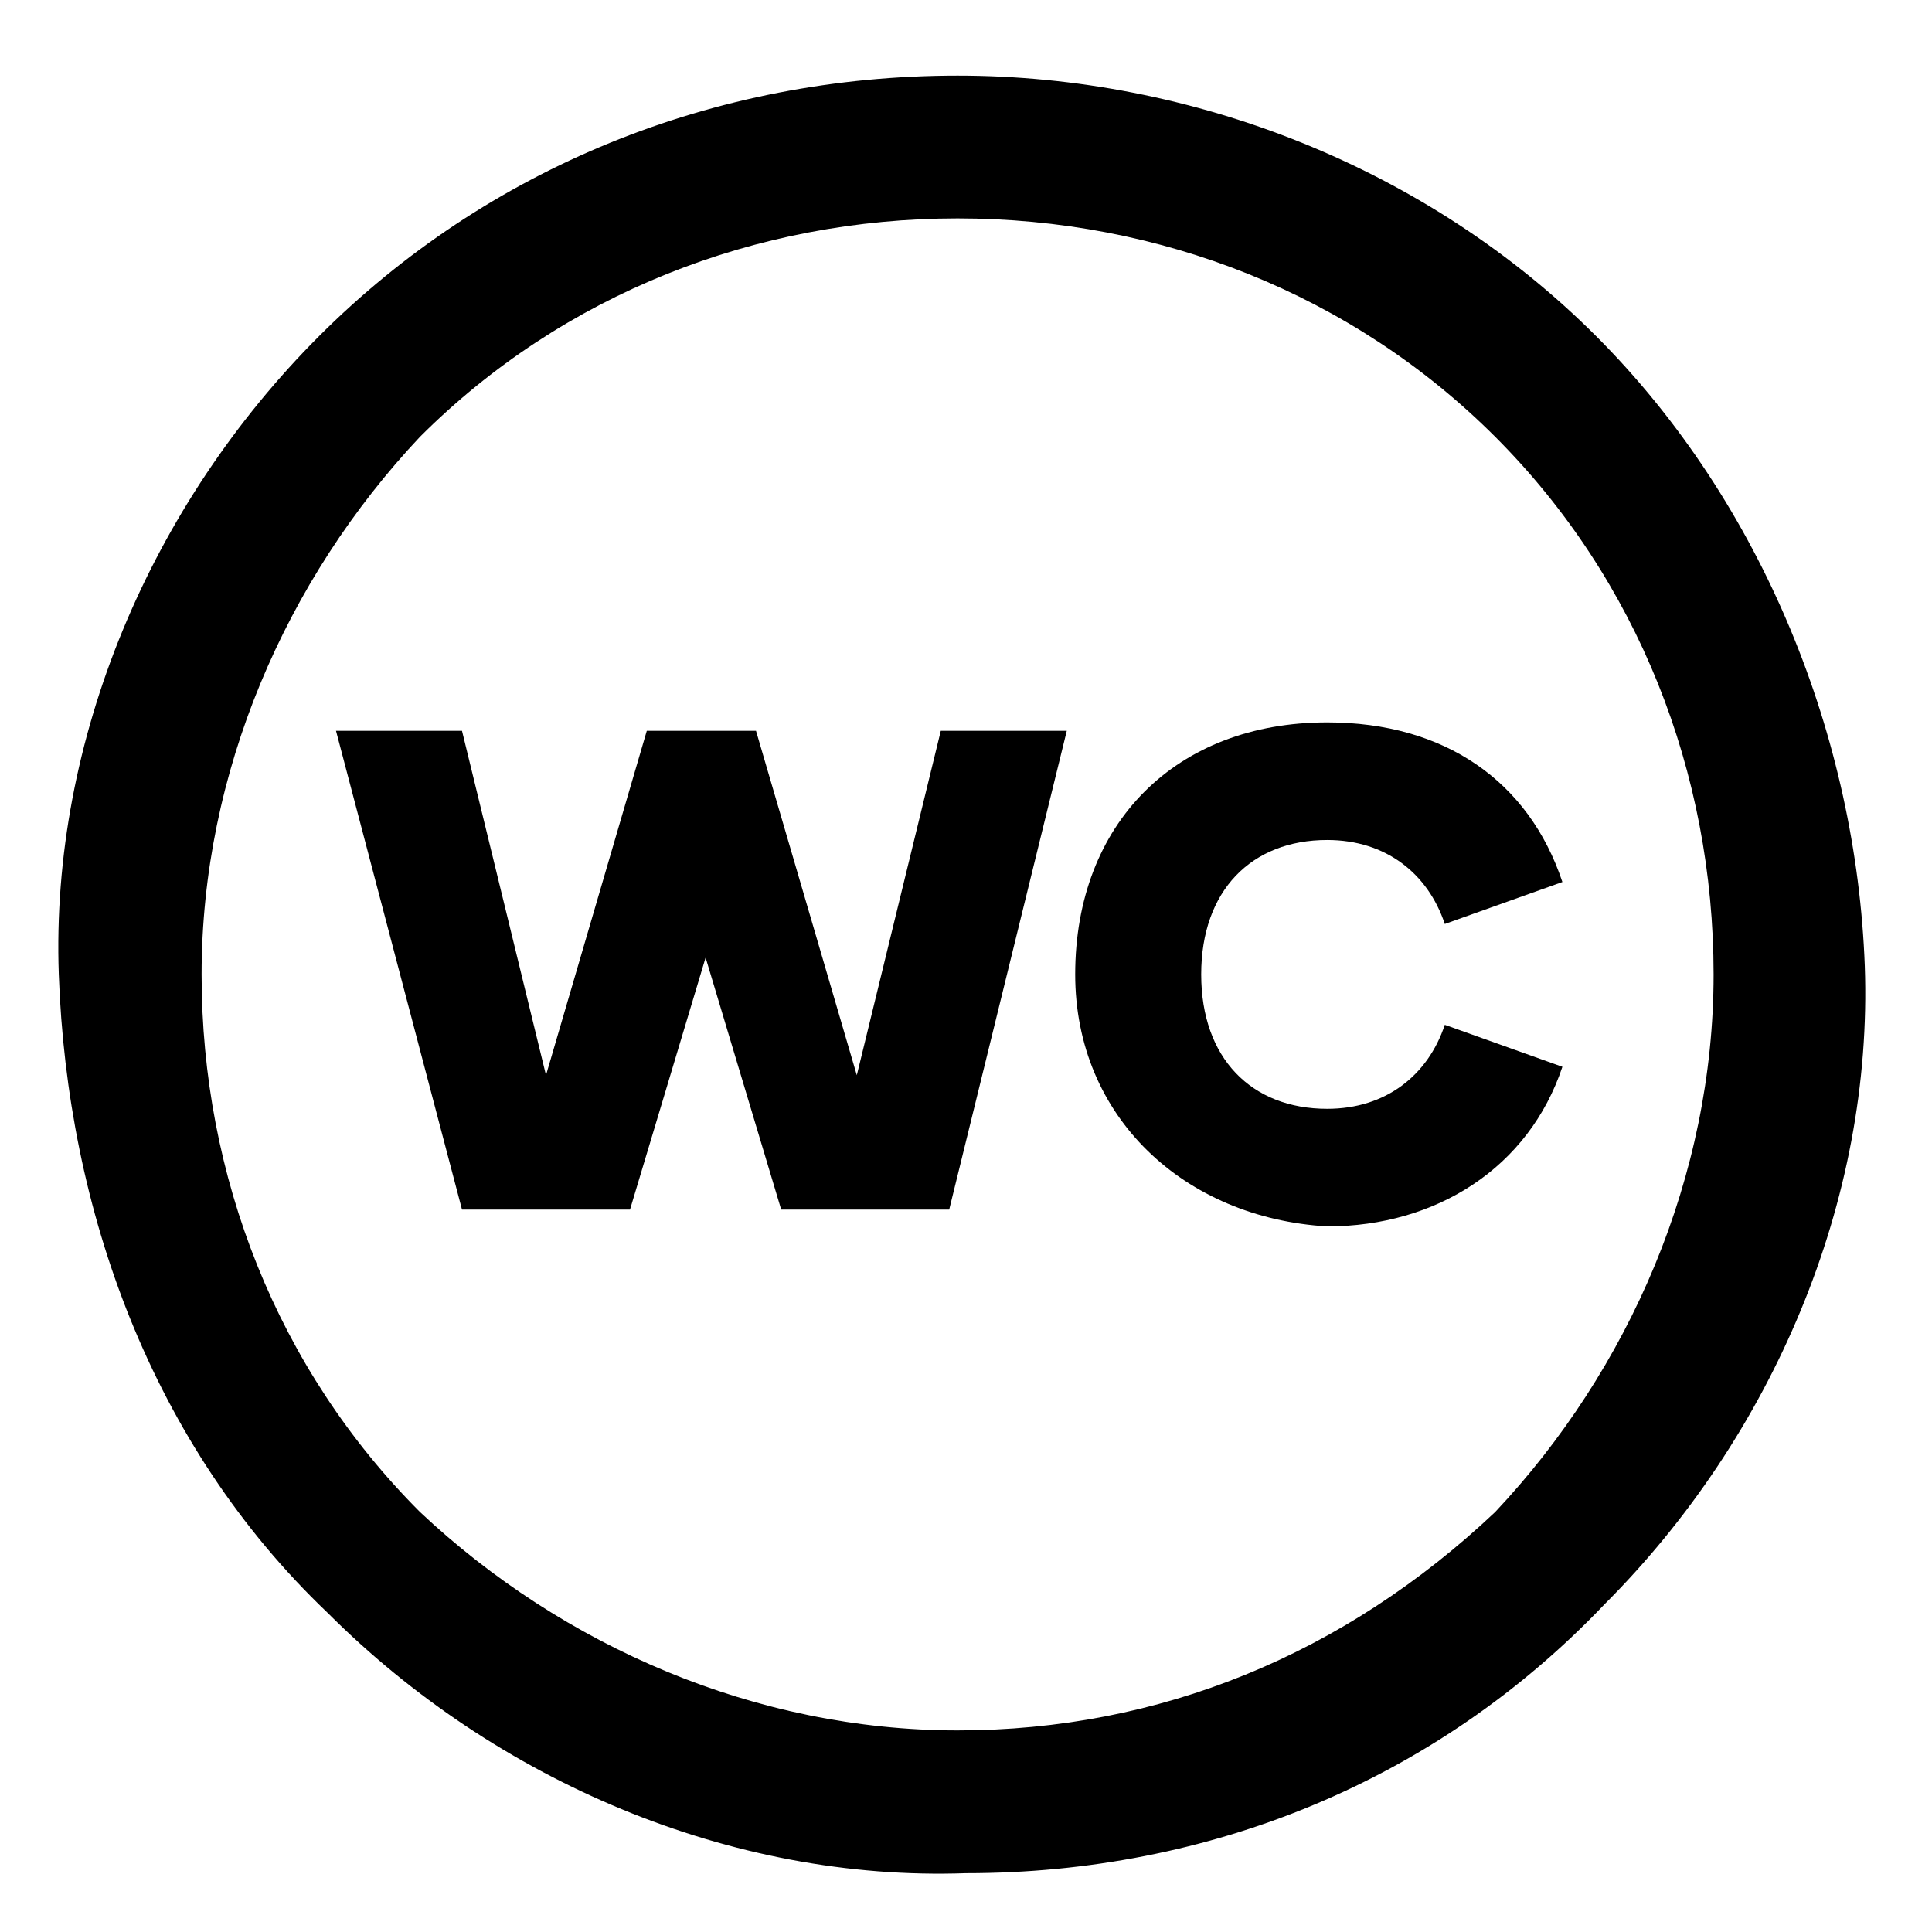
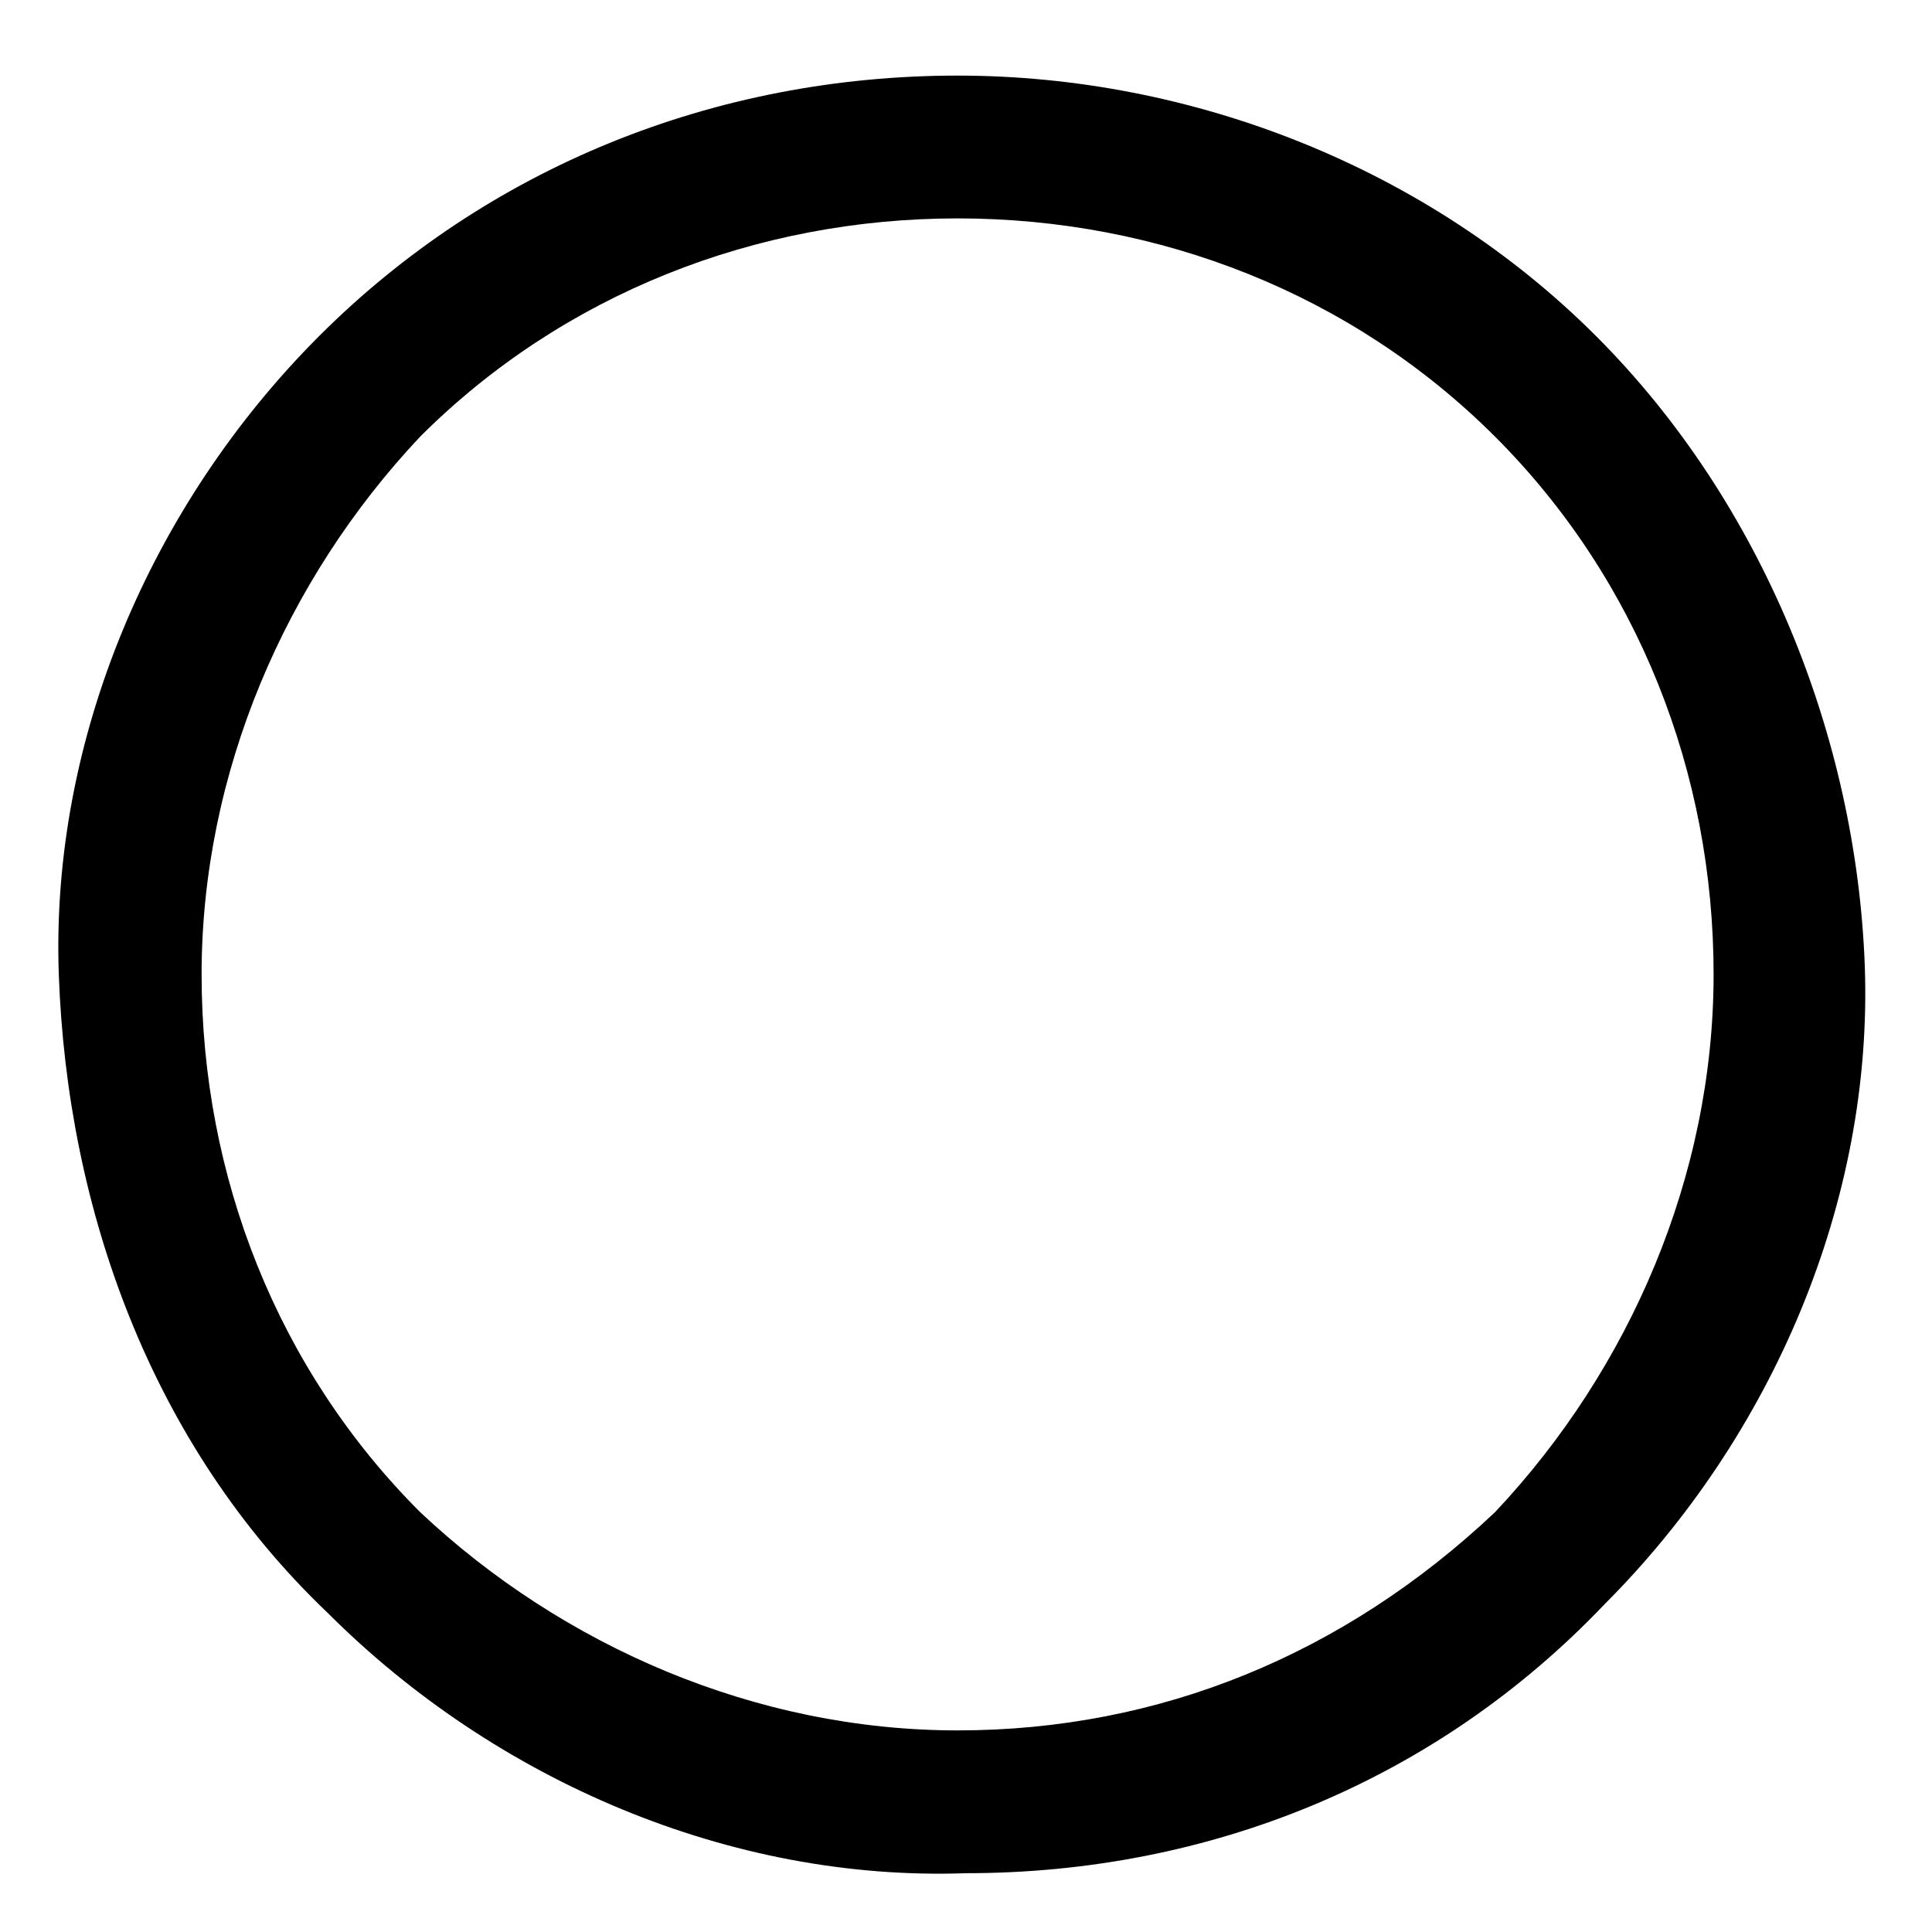
<svg xmlns="http://www.w3.org/2000/svg" xml:space="preserve" id="Calque_1" x="0" y="0" style="enable-background:new 0 0 23 23" version="1.1" viewBox="0 0 23 23">
  <path d="M11.4.9C8.5.9 5.8 2 3.8 4S.6 8.8.7 11.6s1.1 5.6 3.2 7.6c2 2 4.8 3.2 7.6 3.1 2.9 0 5.6-1.1 7.6-3.2 2-2 3.2-4.8 3.1-7.6C22.1 8.8 21 6 19 4S14.2.9 11.4.9zm0 19.7c-2.4 0-4.7-1-6.4-2.6-1.7-1.7-2.6-4-2.6-6.4 0-2.4 1-4.7 2.6-6.4 1.7-1.7 4-2.6 6.4-2.6 2.4 0 4.7.9 6.4 2.6 1.7 1.7 2.6 4 2.6 6.4 0 2.4-1 4.7-2.6 6.4-1.8 1.7-4 2.6-6.4 2.6z" />
  <g>
-     <path d="M4 8.7h1.5l1 4.1 1.2-4.1H9l1.2 4.1 1-4.1h1.5l-1.4 5.7h-2l-.9-3-.9 3h-2L4 8.7zM12.8 11.6c0-1.8 1.2-3 3-3 1.4 0 2.4.7 2.8 1.9l-1.4.5c-.2-.6-.7-1-1.4-1-.9 0-1.5.6-1.5 1.6s.6 1.6 1.5 1.6c.7 0 1.2-.4 1.4-1l1.4.5c-.4 1.2-1.5 1.9-2.8 1.9-1.7-.1-3-1.3-3-3z" />
-   </g>
+     </g>
</svg>